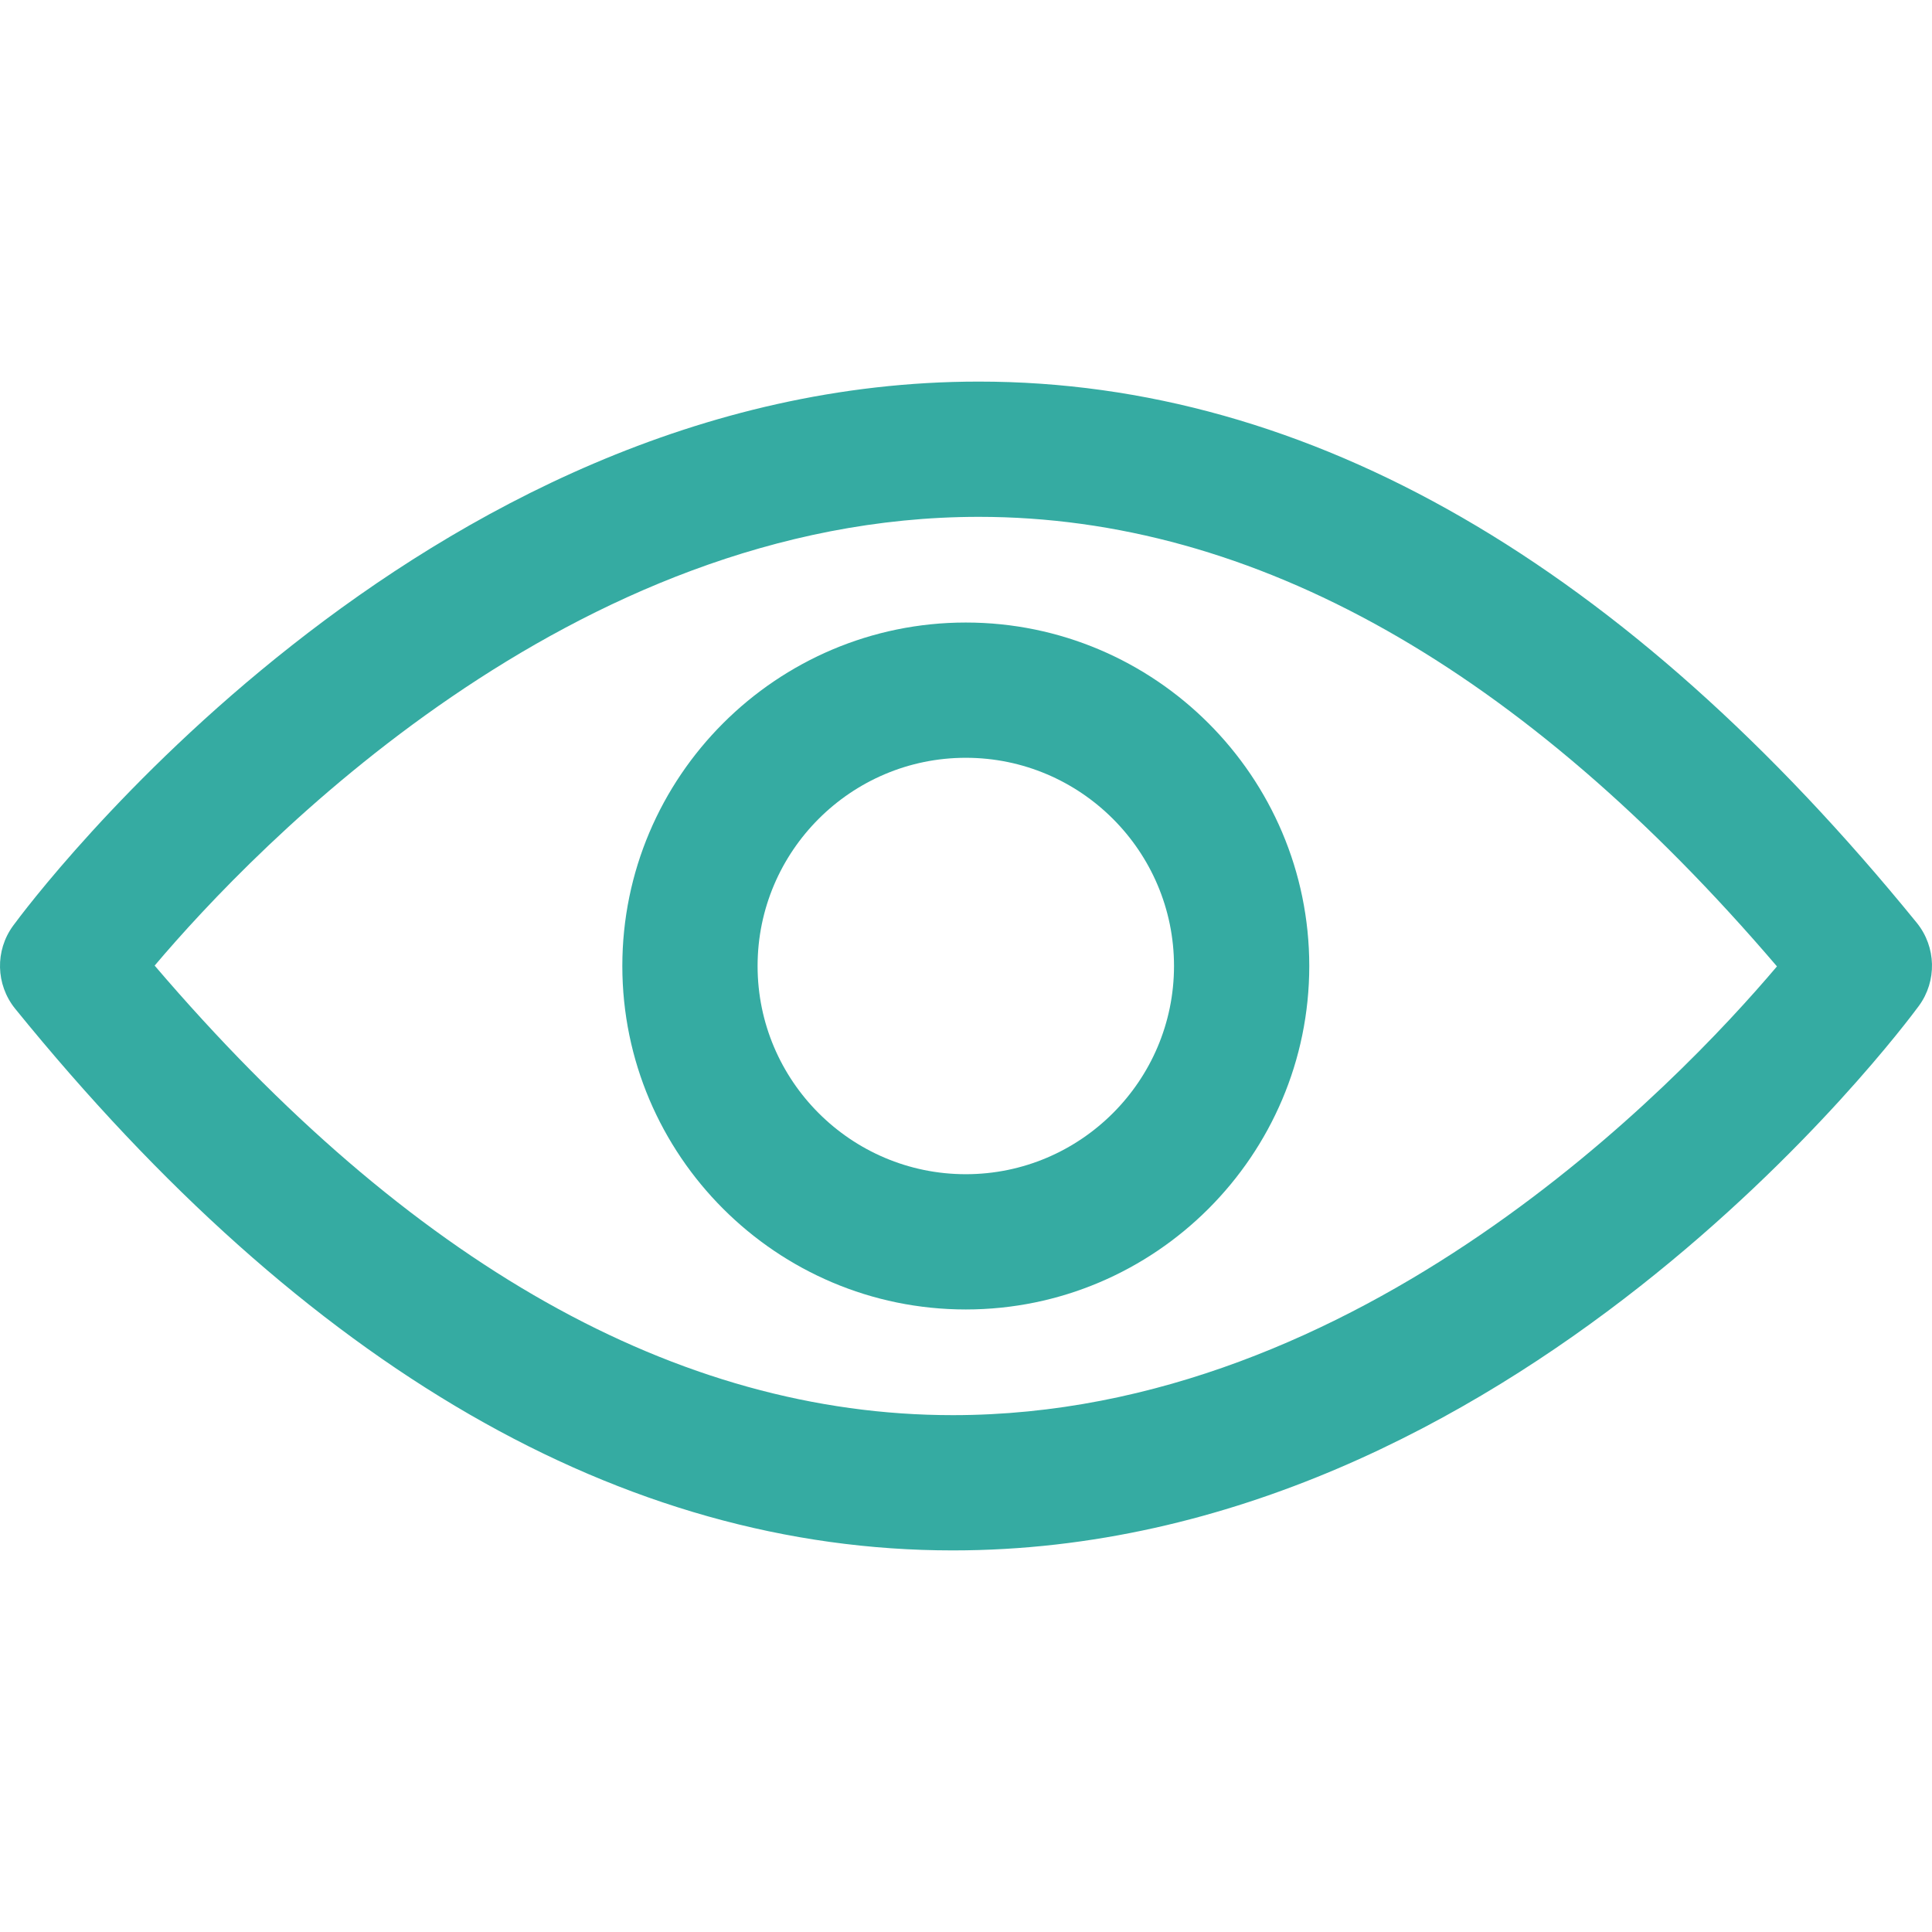
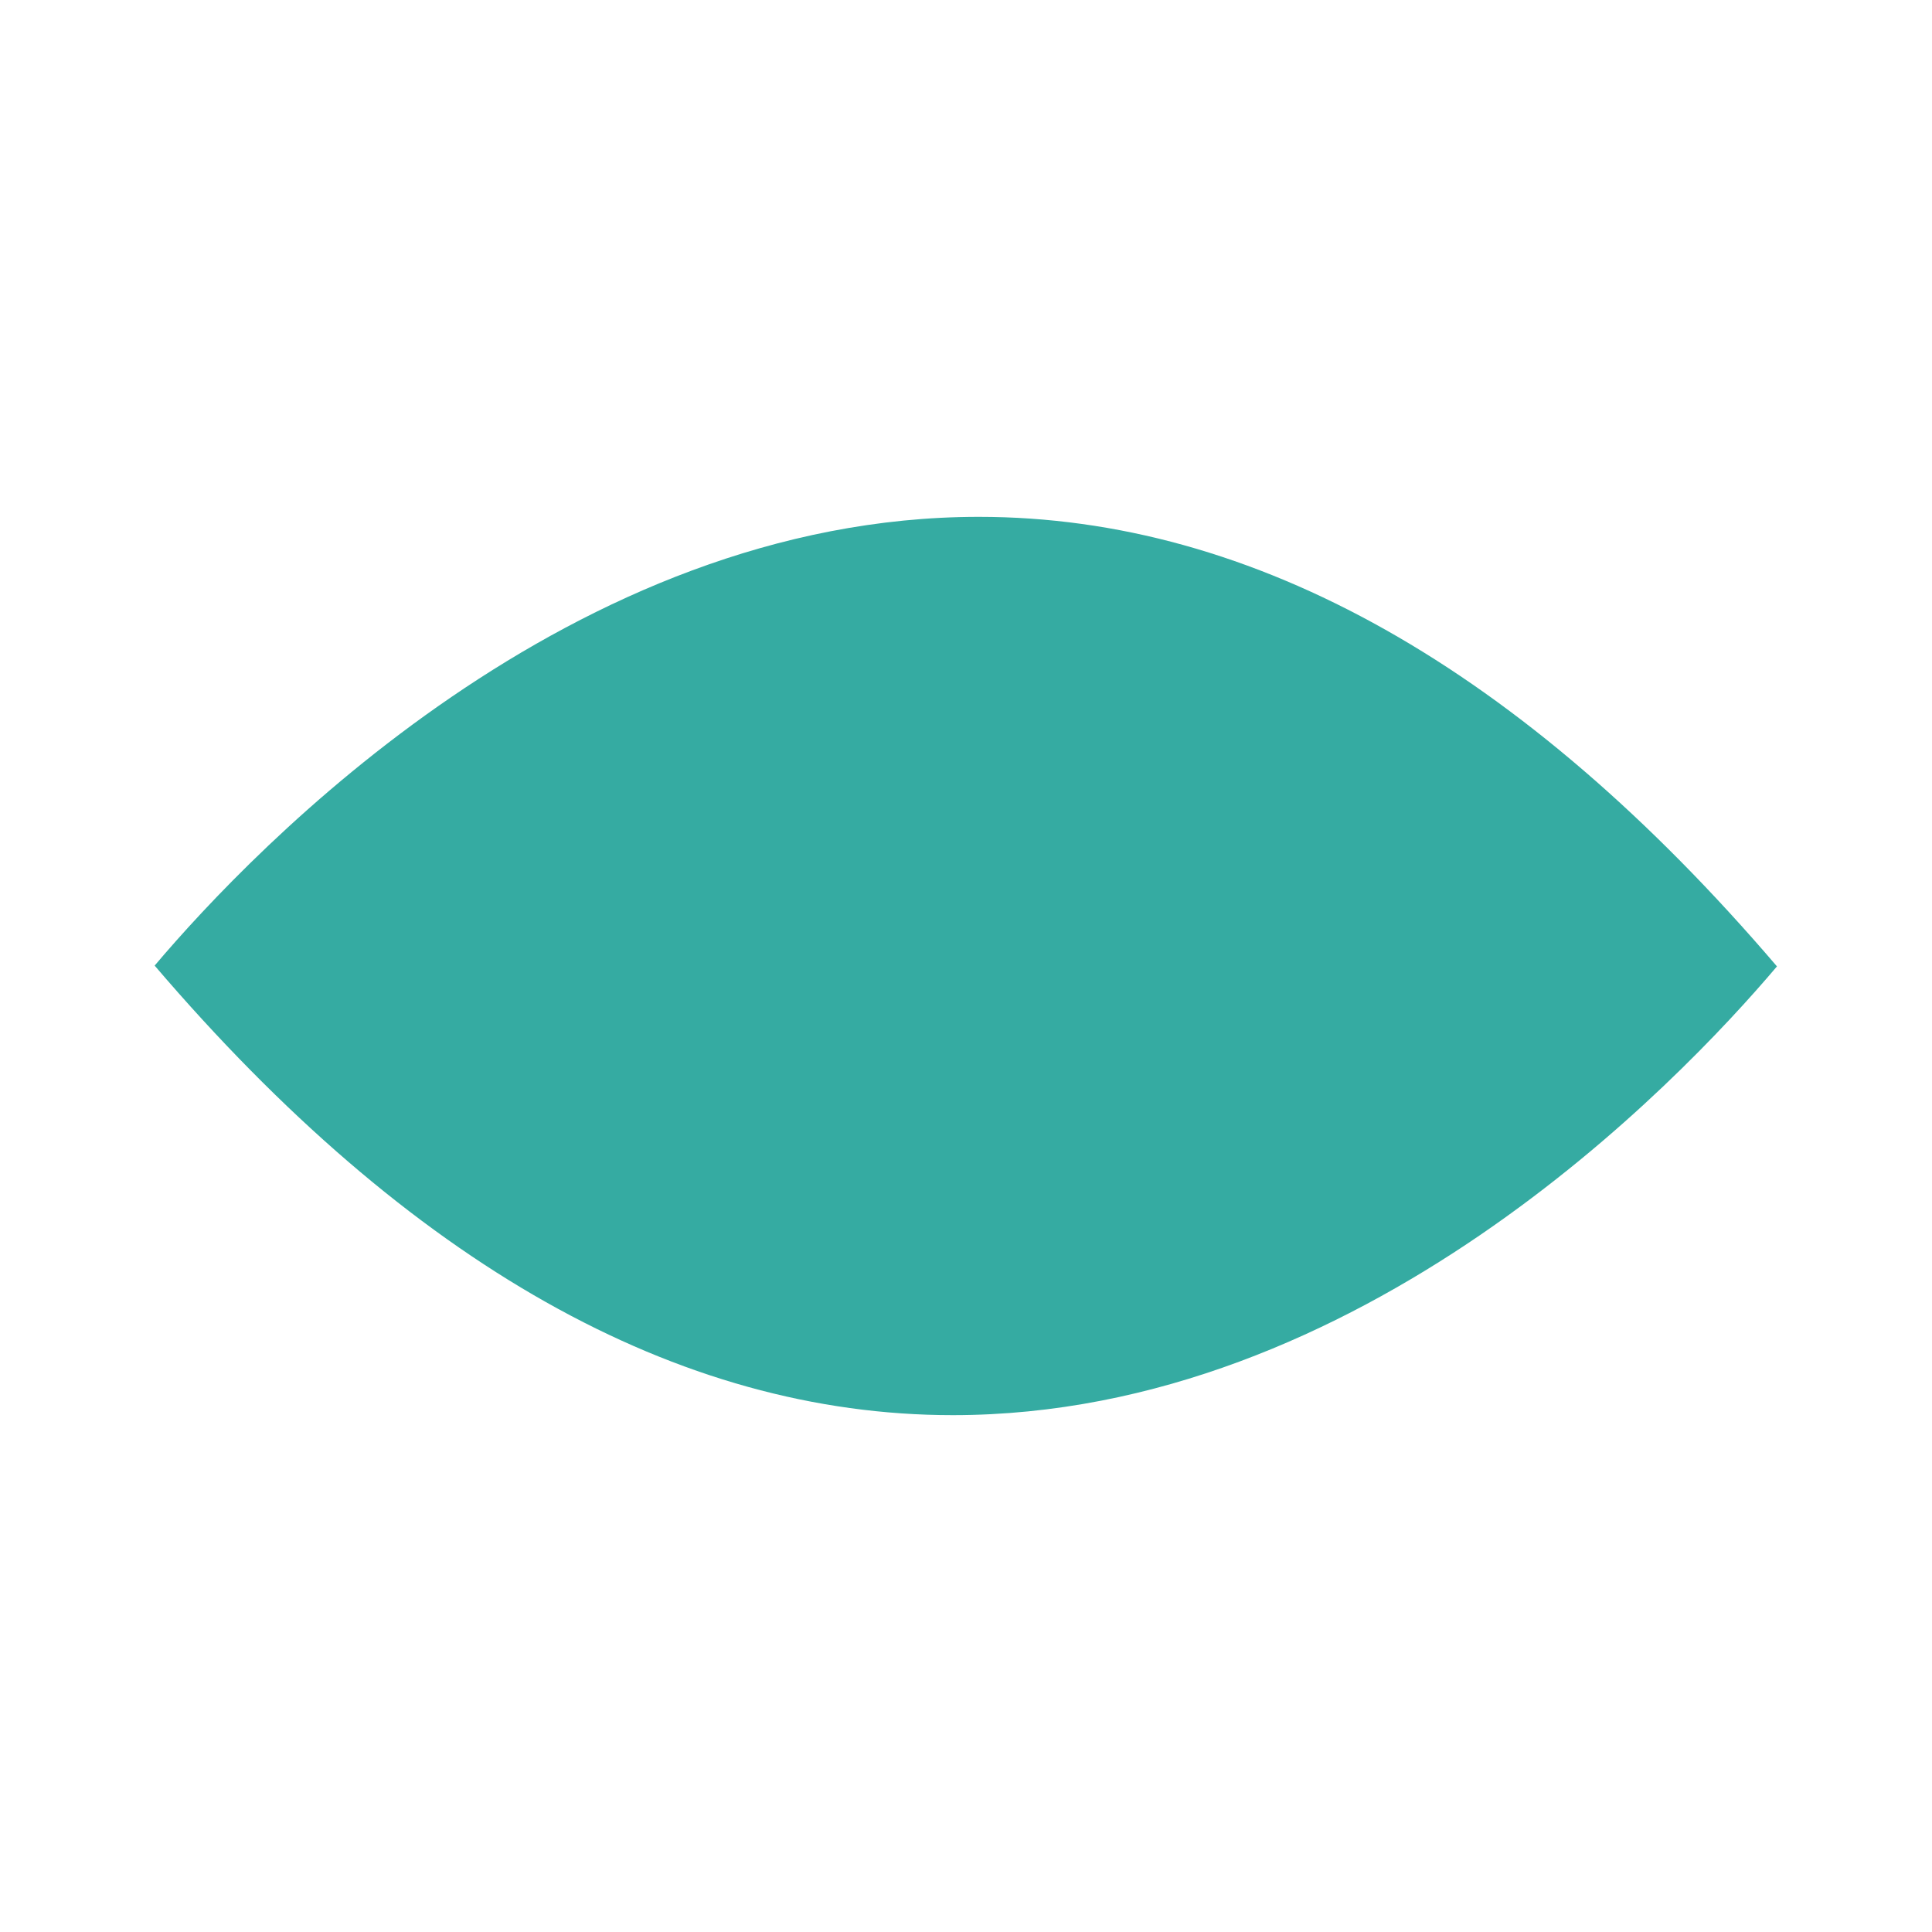
<svg xmlns="http://www.w3.org/2000/svg" version="1.1" width="512" height="512" x="0" y="0" viewBox="0 0 489.935 489.935" style="enable-background:new 0 0 512 512" xml:space="preserve" class="">
  <g>
-     <path d="M486.617 255.067c4.6-6.3 4.4-14.9-.5-21-74.1-91.1-154.1-137.3-237.9-137.3-142.1 0-240.8 132.4-244.9 138-4.6 6.3-4.4 14.9.5 21 74 91.2 154 137.4 237.8 137.4 142.1 0 240.8-132.4 245-138.1zm-245 103.8c-69.8 0-137.8-38.4-202.4-114 25.3-29.9 105.7-113.8 209-113.8 69.8 0 137.8 38.4 202.4 114-25.3 29.9-105.7 113.8-209 113.8z" fill="#35aba2" opacity="1" data-original="#000000" />
-     <path d="M244.917 157.867c-48 0-87.1 39.1-87.1 87.1s39.1 87.1 87.1 87.1 87.1-39.1 87.1-87.1-39.1-87.1-87.1-87.1zm0 139.9c-29.1 0-52.8-23.7-52.8-52.8s23.7-52.8 52.8-52.8 52.8 23.7 52.8 52.8-23.7 52.8-52.8 52.8z" fill="#35aba2" opacity="1" data-original="#000000" />
+     <path d="M486.617 255.067zm-245 103.8c-69.8 0-137.8-38.4-202.4-114 25.3-29.9 105.7-113.8 209-113.8 69.8 0 137.8 38.4 202.4 114-25.3 29.9-105.7 113.8-209 113.8z" fill="#35aba2" opacity="1" data-original="#000000" />
  </g>
</svg>